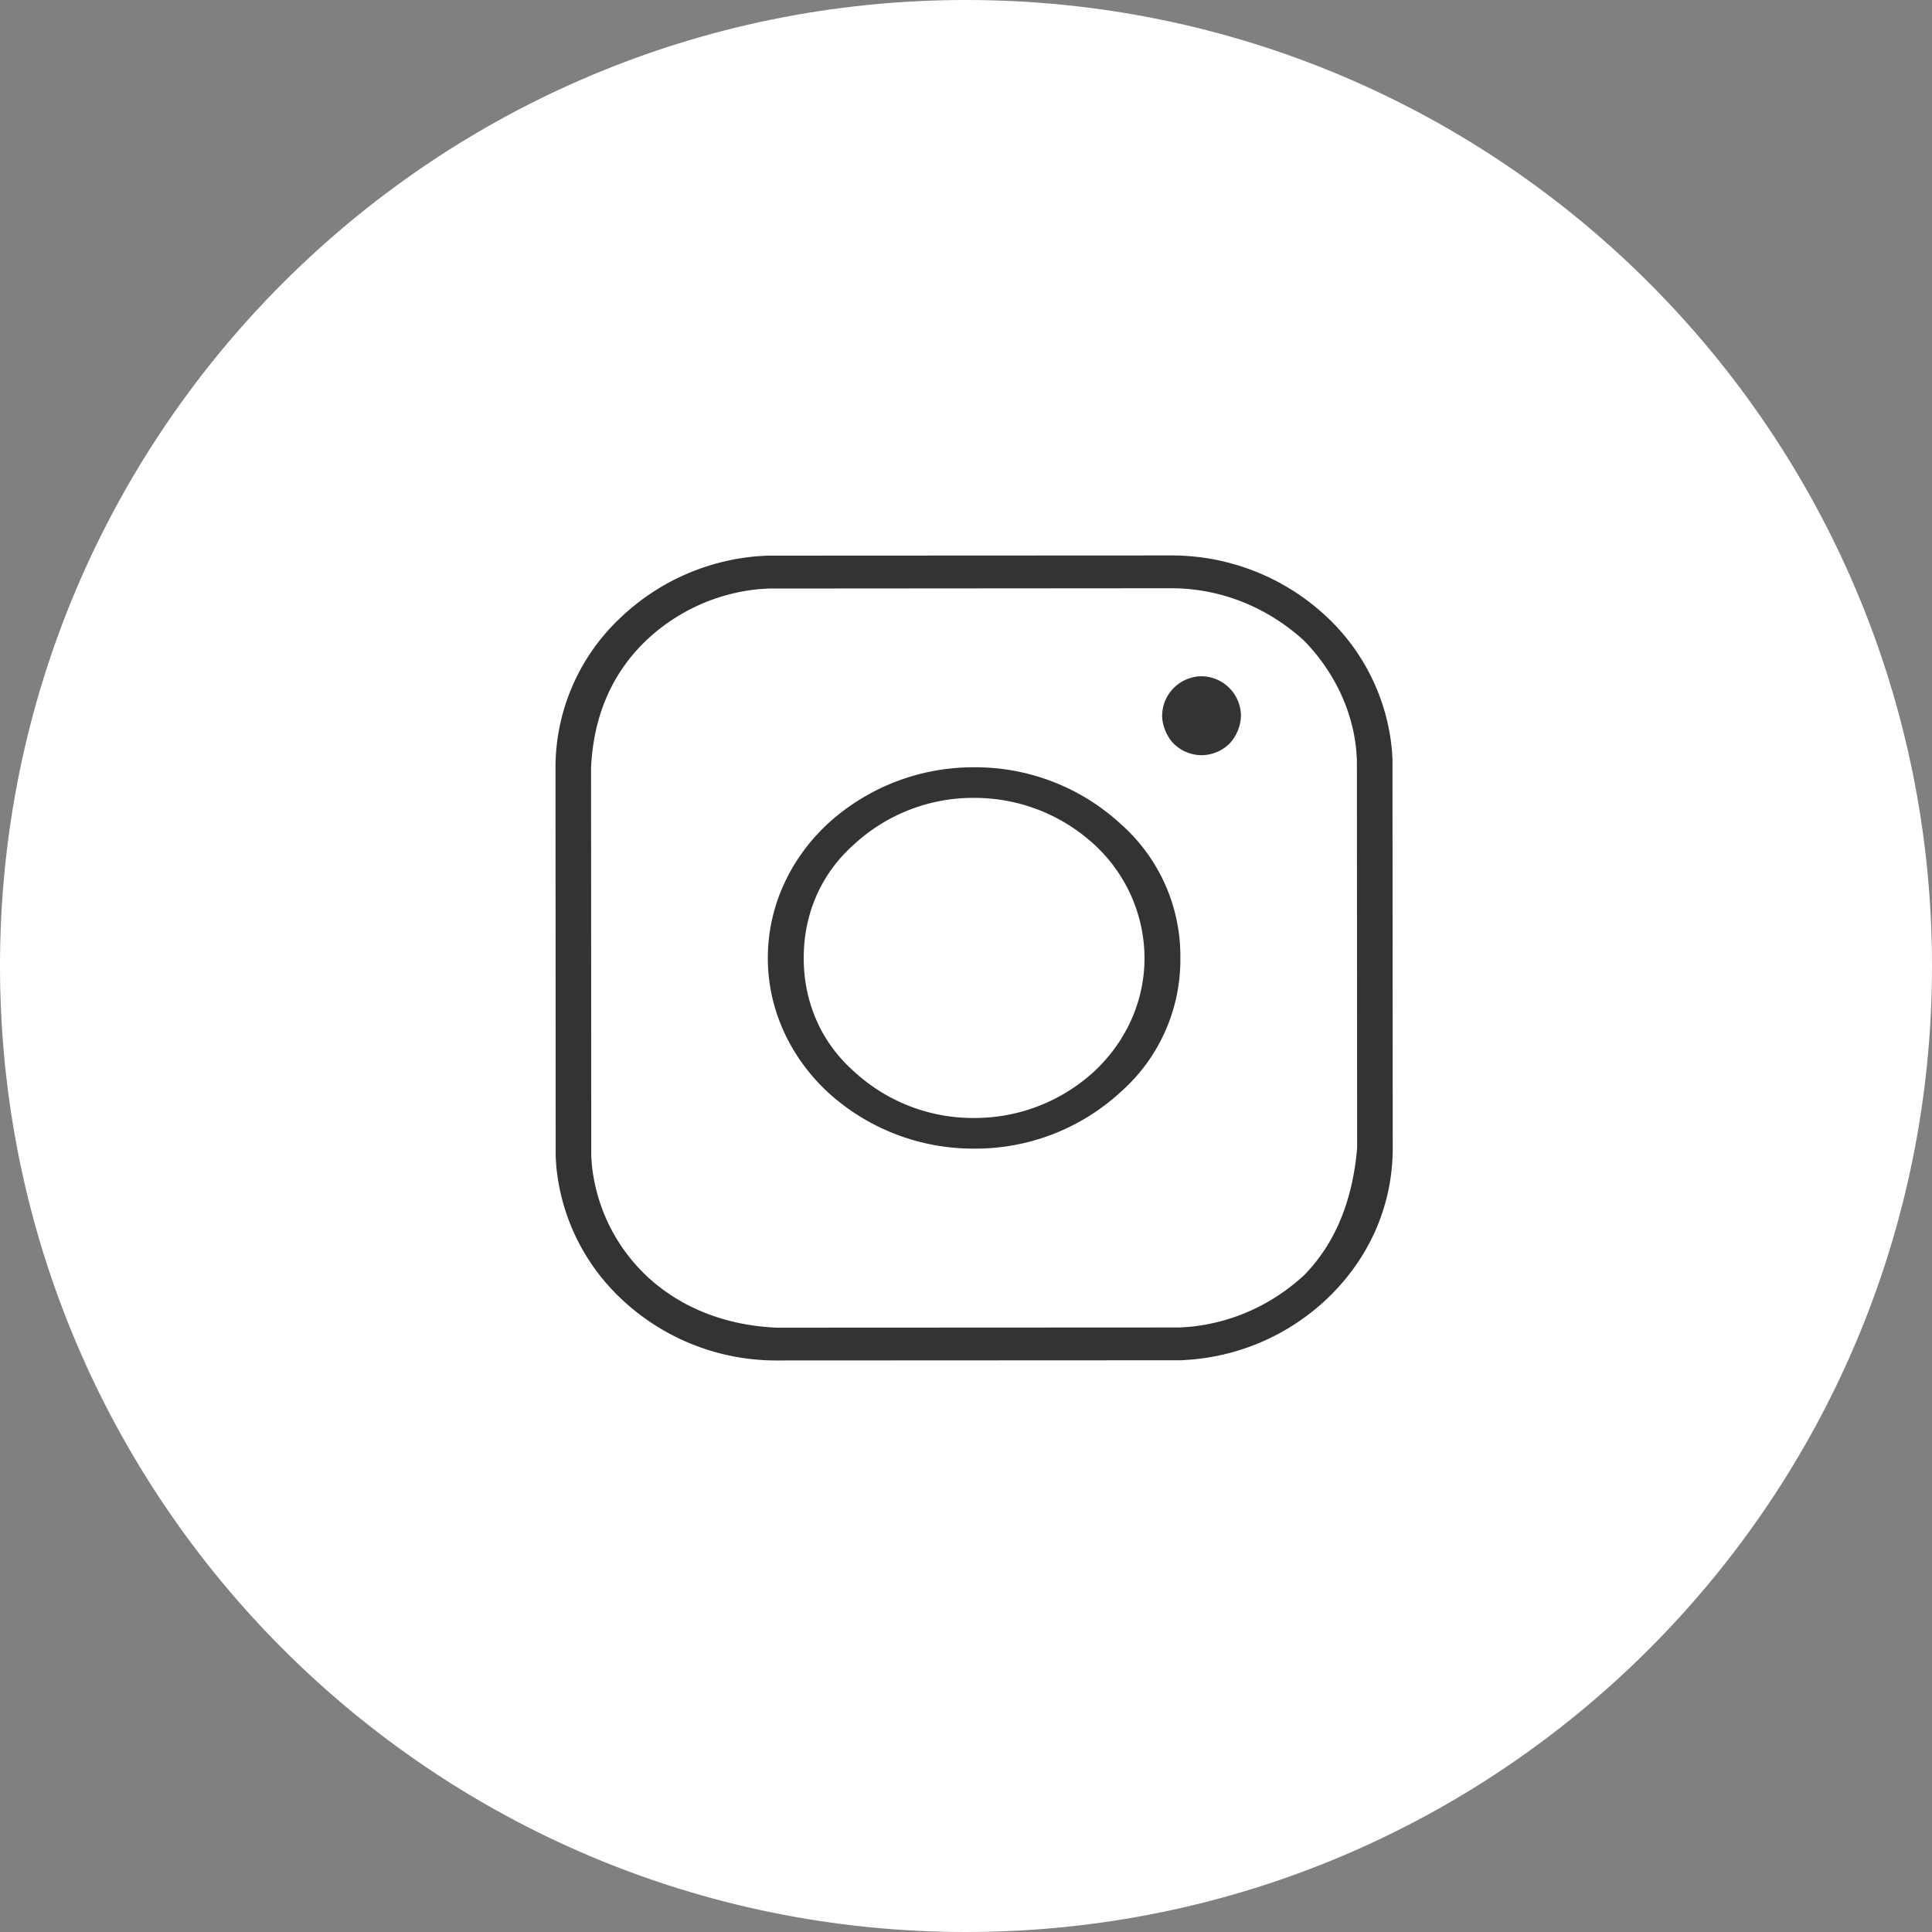
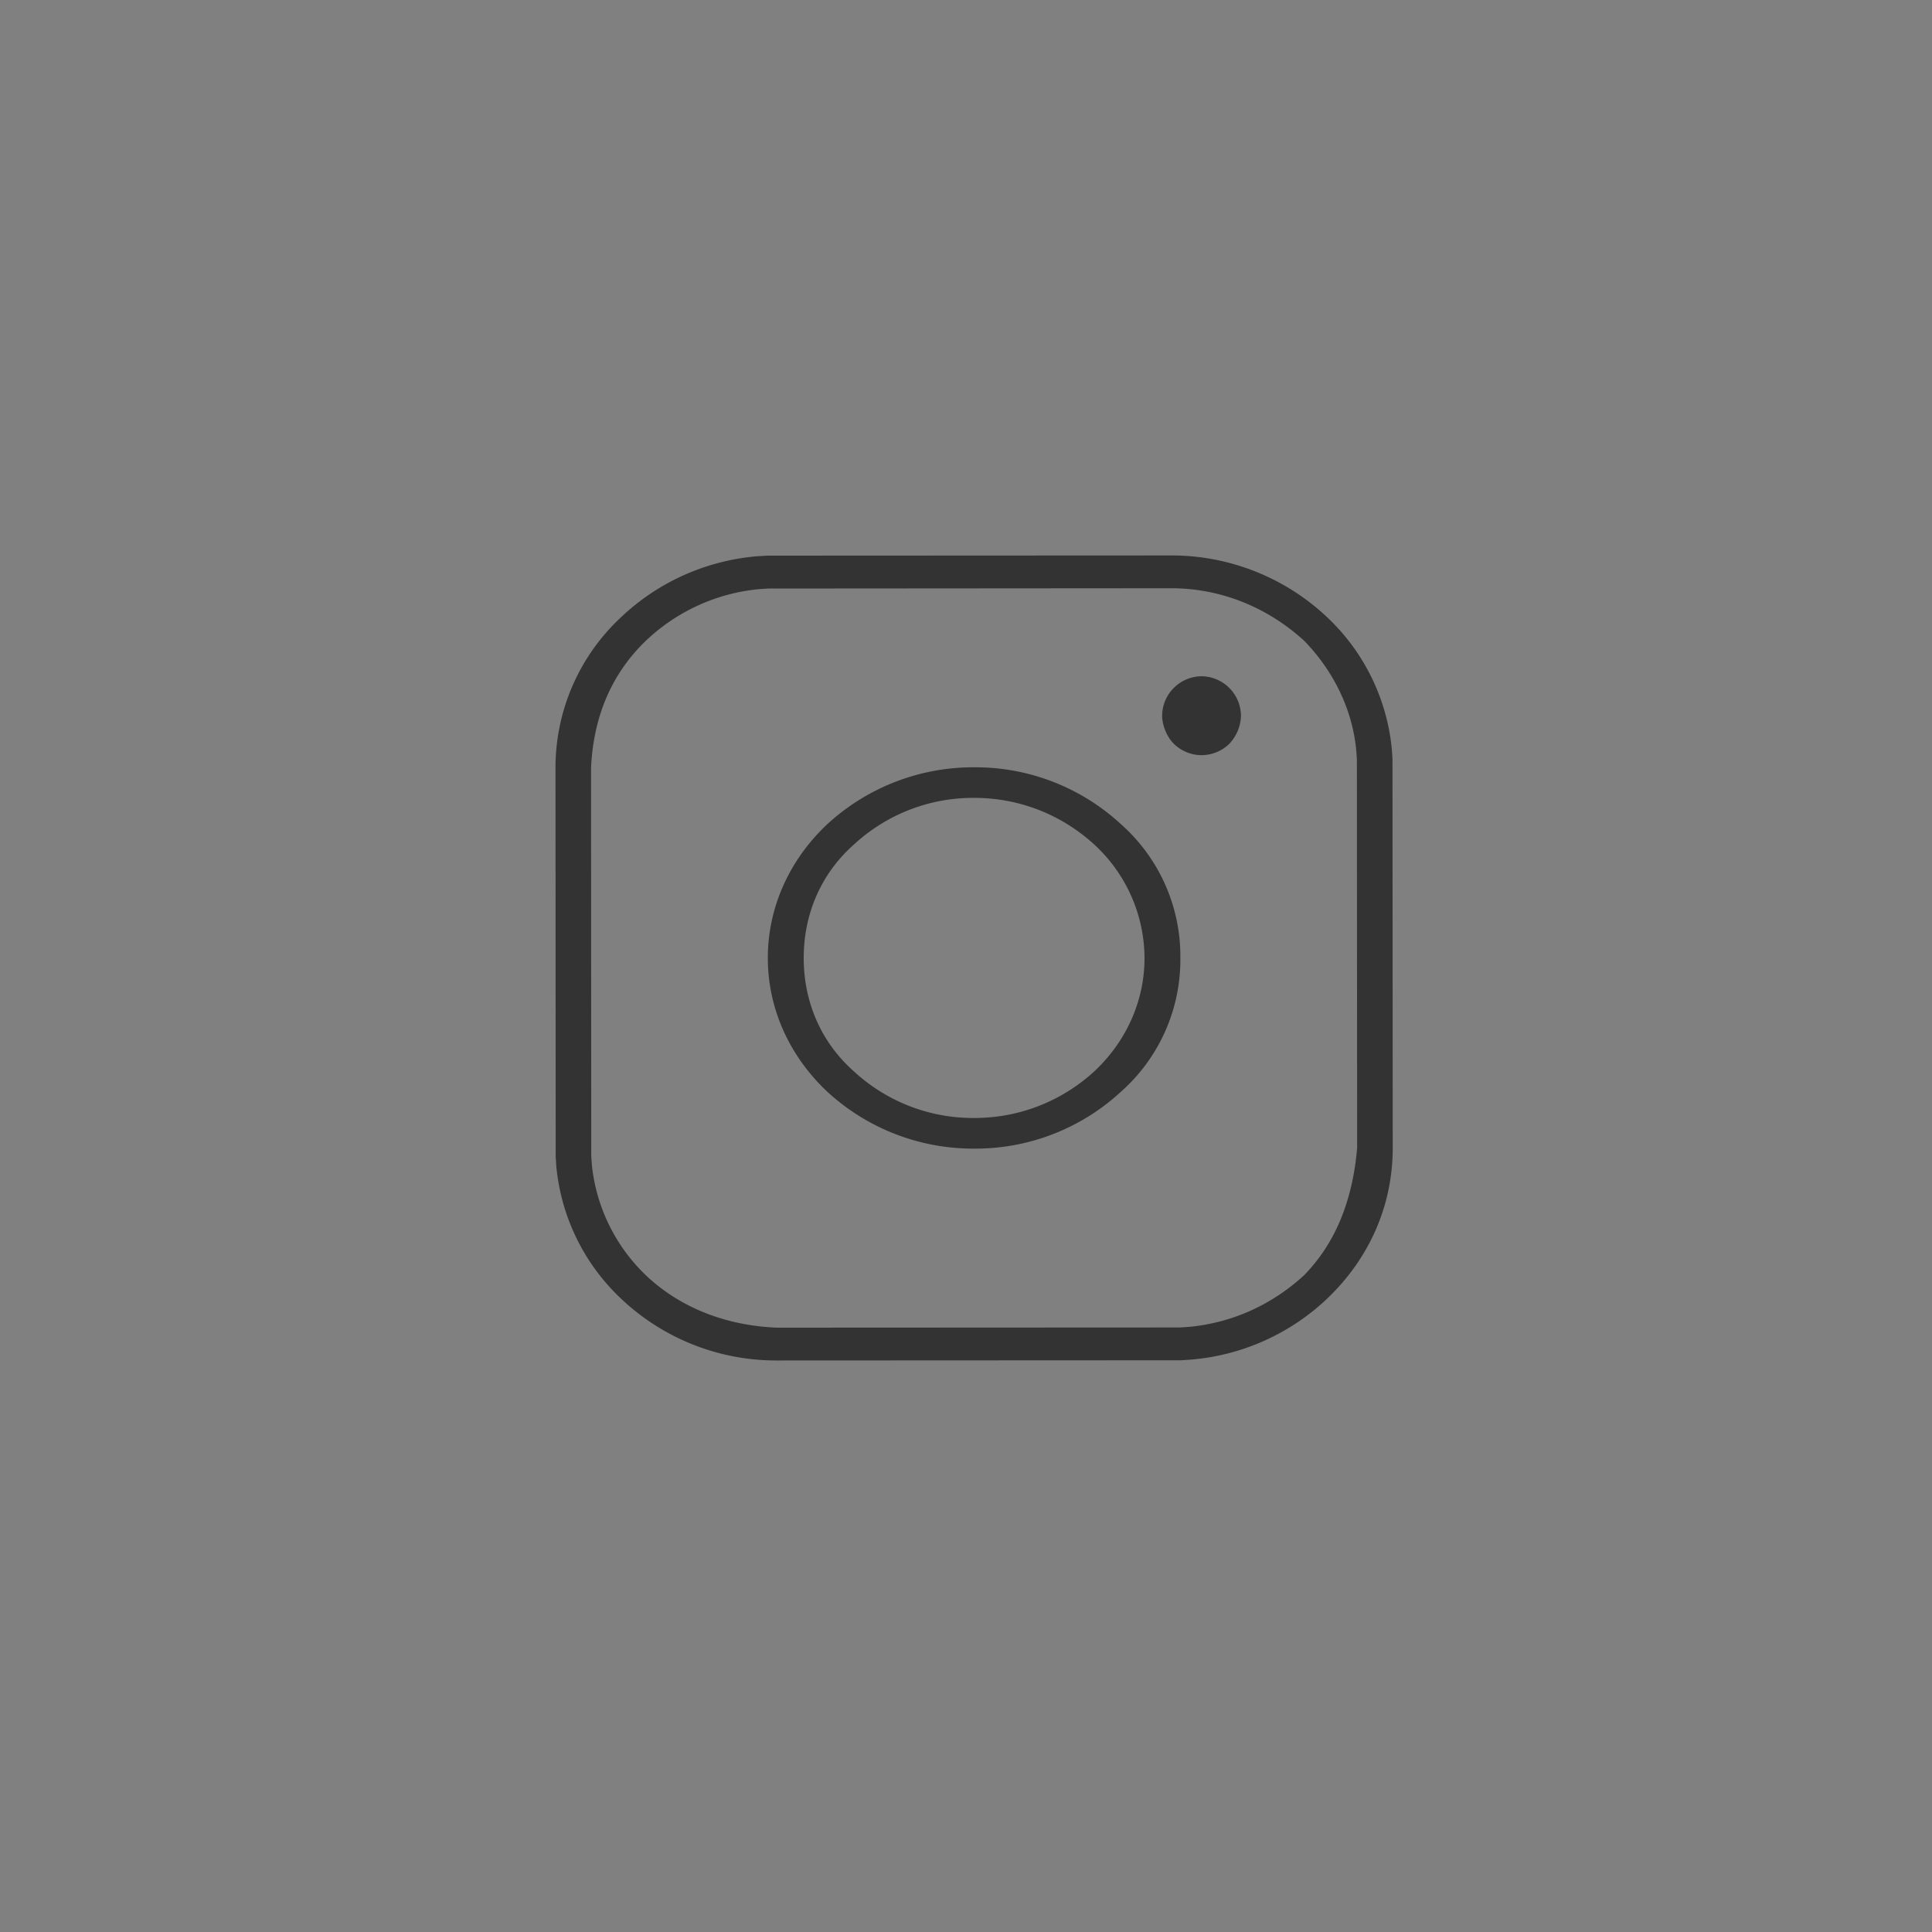
<svg xmlns="http://www.w3.org/2000/svg" width="40" height="40" viewBox="0 0 40 40">
  <rect x="0" y="0" width="40" height="40" fill="#808080" stroke="none" />
  <g>
    <g>
      <g>
-         <path fill="#fff" d="M0 20C0 8.954 8.954 0 20 0s20 8.954 20 20-8.954 20-20 20S0 31.046 0 20z" />
-       </g>
+         </g>
      <g>
        <path fill="#333" d="M24.301 14.244a.817.817 0 0 0-.24.577c0 .179.087.424.24.576.15.15.361.238.576.238a.827.827 0 0 0 .578-.239.884.884 0 0 0 .238-.575.826.826 0 0 0-.816-.82.824.824 0 0 0-.576.243zM22.65 17.48a3.209 3.209 0 0 1 1.046 2.354c0 .916-.398 1.75-1.046 2.353-.649.592-1.513.96-2.482.96a3.636 3.636 0 0 1-2.483-.96c-.684-.603-1.045-1.437-1.045-2.353 0-.917.361-1.751 1.045-2.354a3.636 3.636 0 0 1 2.483-.961c.969 0 1.833.369 2.482.961zm-5.511-.426c-.765.712-1.242 1.695-1.242 2.78 0 1.084.477 2.066 1.242 2.779a4.462 4.462 0 0 0 3.029 1.168 4.436 4.436 0 0 0 3.029-1.168 3.651 3.651 0 0 0 1.241-2.78 3.65 3.65 0 0 0-1.241-2.779 4.436 4.436 0 0 0-3.03-1.168 4.463 4.463 0 0 0-3.028 1.168zm7.109-4.875c1.06 0 2.02.417 2.753 1.087.581.596 1 1.393 1.08 2.283l.012.18.005 8.04C28 24.906 27.62 25.768 27 26.402c-.651.599-1.471.985-2.388 1.07l-.185.012-8.346.004c-1.17-.05-2.081-.487-2.71-1.086a3.686 3.686 0 0 1-1.117-2.283l-.013-.18-.004-8.041c.052-1.135.475-1.997 1.134-2.631a3.938 3.938 0 0 1 2.35-1.07l.185-.012zm-8.365-.675l-.196.012a4.658 4.658 0 0 0-2.847 1.28 4.252 4.252 0 0 0-1.339 3.107l.004 8.047.012.188a4.317 4.317 0 0 0 1.323 2.732 4.668 4.668 0 0 0 3.247 1.297l8.365-.004.196-.013a4.655 4.655 0 0 0 2.847-1.28c.826-.796 1.34-1.87 1.34-3.106l-.005-8.047-.012-.188a4.32 4.32 0 0 0-1.323-2.733 4.69 4.69 0 0 0-3.247-1.296z" />
      </g>
    </g>
  </g>
</svg>